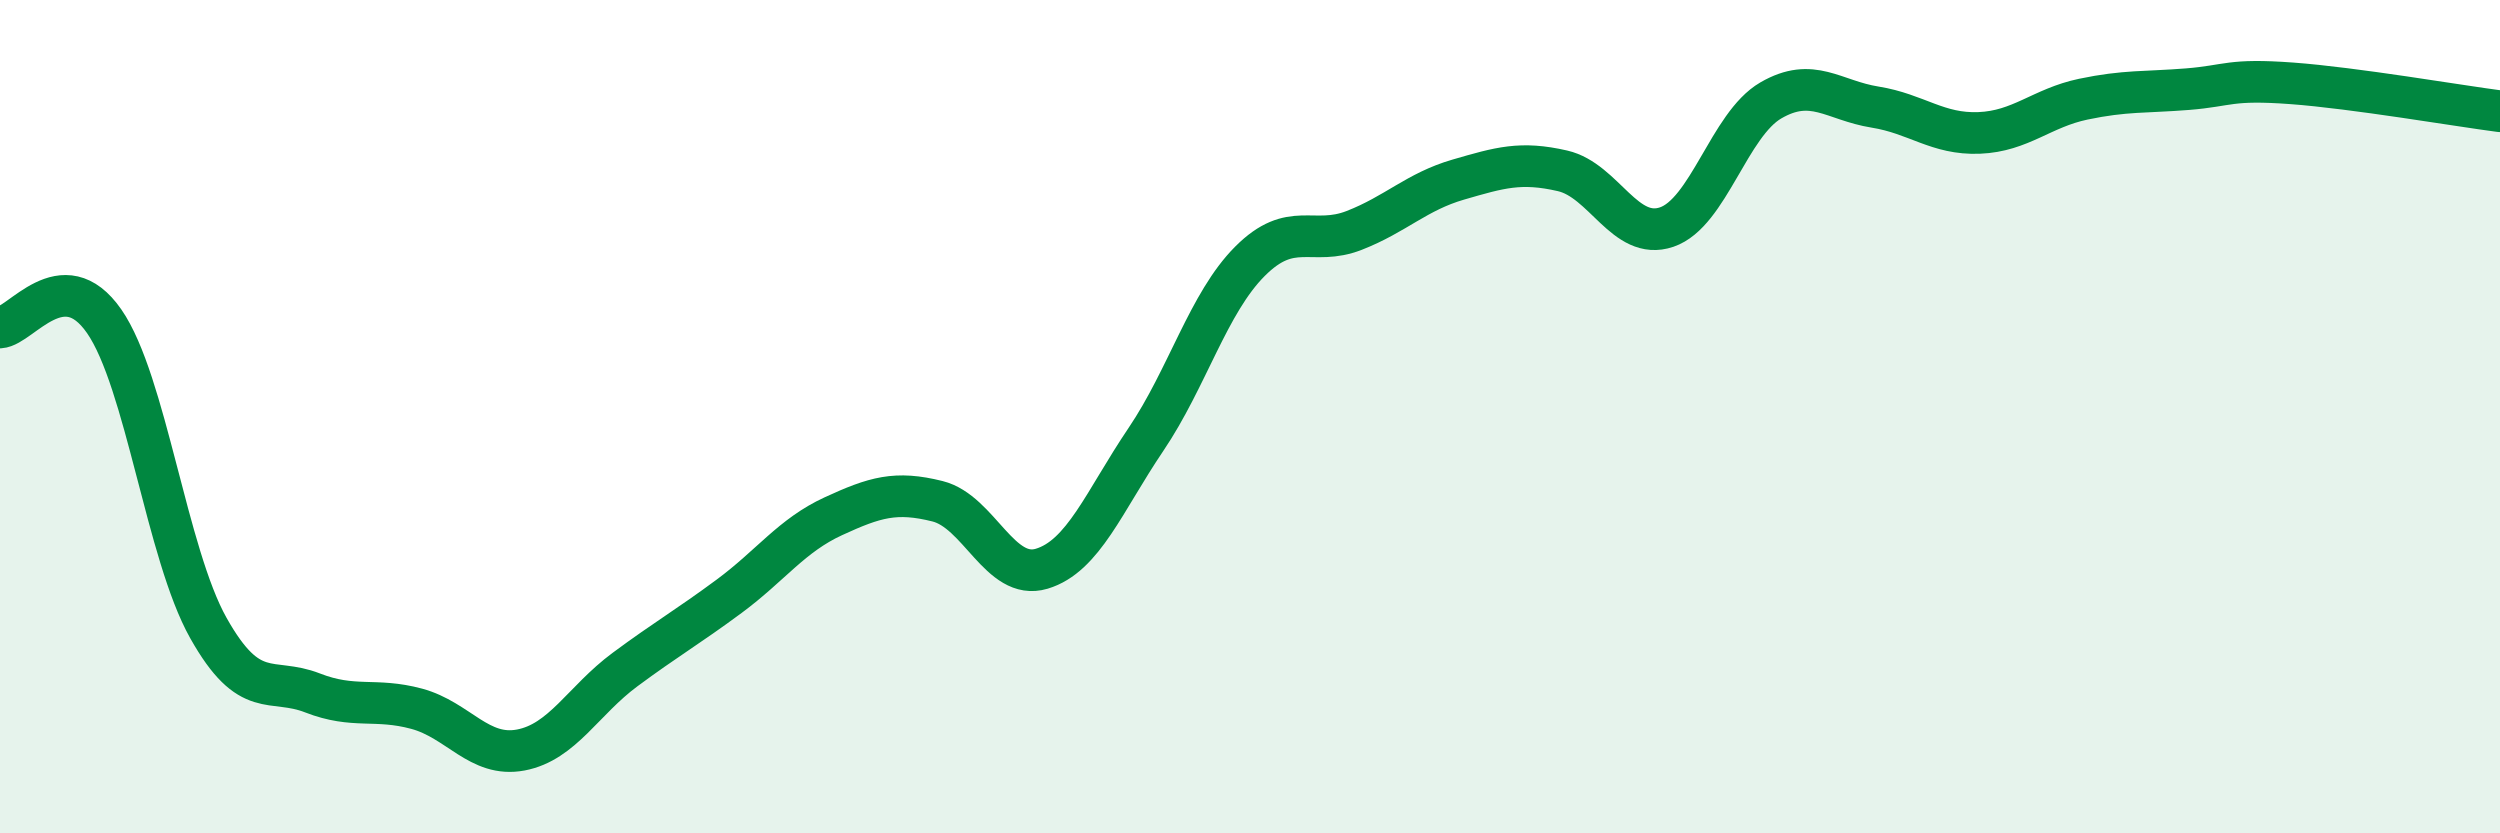
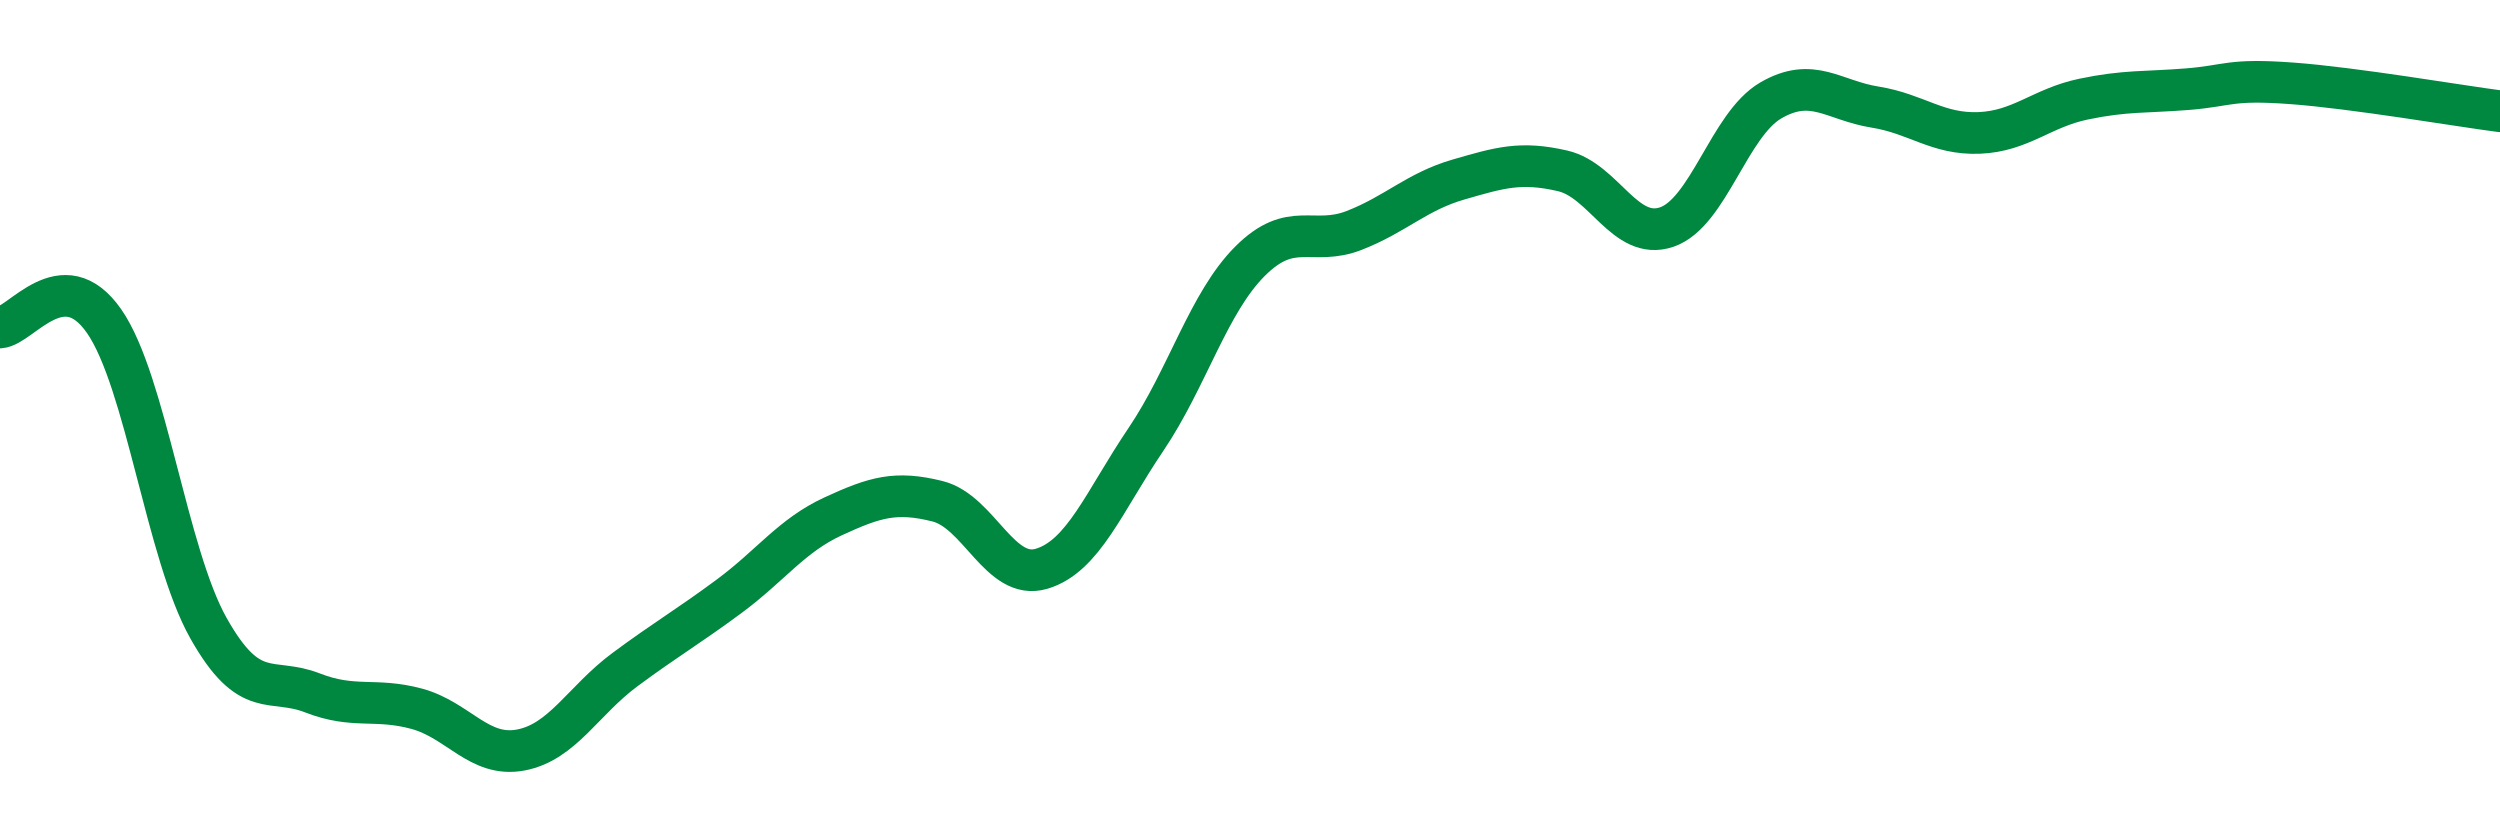
<svg xmlns="http://www.w3.org/2000/svg" width="60" height="20" viewBox="0 0 60 20">
-   <path d="M 0,7.86 C 0.5,7.83 1.5,6.27 2.5,7.71 C 3.5,9.15 4,13.29 5,15.07 C 6,16.85 6.5,16.24 7.5,16.63 C 8.5,17.02 9,16.74 10,17.01 C 11,17.28 11.5,18.19 12.5,18 C 13.5,17.81 14,16.81 15,16.07 C 16,15.33 16.5,15.05 17.5,14.31 C 18.5,13.57 19,12.85 20,12.39 C 21,11.93 21.5,11.78 22.5,12.03 C 23.5,12.28 24,13.95 25,13.65 C 26,13.35 26.5,12.03 27.5,10.55 C 28.5,9.07 29,7.27 30,6.27 C 31,5.27 31.5,5.92 32.5,5.53 C 33.5,5.14 34,4.6 35,4.31 C 36,4.02 36.5,3.87 37.5,4.1 C 38.5,4.33 39,5.79 40,5.45 C 41,5.11 41.5,2.99 42.5,2.41 C 43.5,1.83 44,2.41 45,2.57 C 46,2.73 46.5,3.23 47.5,3.19 C 48.5,3.15 49,2.59 50,2.38 C 51,2.17 51.5,2.22 52.5,2.14 C 53.5,2.06 53.5,1.89 55,2 C 56.5,2.11 59,2.54 60,2.67L60 20L0 20Z" fill="#008740" opacity="0.1" stroke-linecap="round" stroke-linejoin="round" />
  <path d="M 0,7.86 C 0.5,7.83 1.5,6.27 2.5,7.71 C 3.5,9.15 4,13.29 5,15.07 C 6,16.85 6.5,16.24 7.5,16.63 C 8.5,17.02 9,16.74 10,17.01 C 11,17.28 11.5,18.19 12.5,18 C 13.5,17.81 14,16.81 15,16.07 C 16,15.33 16.5,15.05 17.5,14.31 C 18.5,13.57 19,12.85 20,12.39 C 21,11.93 21.5,11.78 22.5,12.03 C 23.5,12.28 24,13.95 25,13.65 C 26,13.35 26.5,12.03 27.5,10.55 C 28.5,9.07 29,7.27 30,6.27 C 31,5.27 31.5,5.92 32.5,5.53 C 33.5,5.14 34,4.6 35,4.31 C 36,4.02 36.5,3.87 37.5,4.1 C 38.5,4.33 39,5.79 40,5.45 C 41,5.11 41.5,2.99 42.5,2.41 C 43.5,1.83 44,2.41 45,2.57 C 46,2.73 46.5,3.23 47.5,3.19 C 48.5,3.15 49,2.59 50,2.38 C 51,2.17 51.5,2.22 52.5,2.14 C 53.5,2.06 53.5,1.89 55,2 C 56.5,2.11 59,2.54 60,2.67" stroke="#008740" stroke-width="1" fill="none" stroke-linecap="round" stroke-linejoin="round" />
</svg>